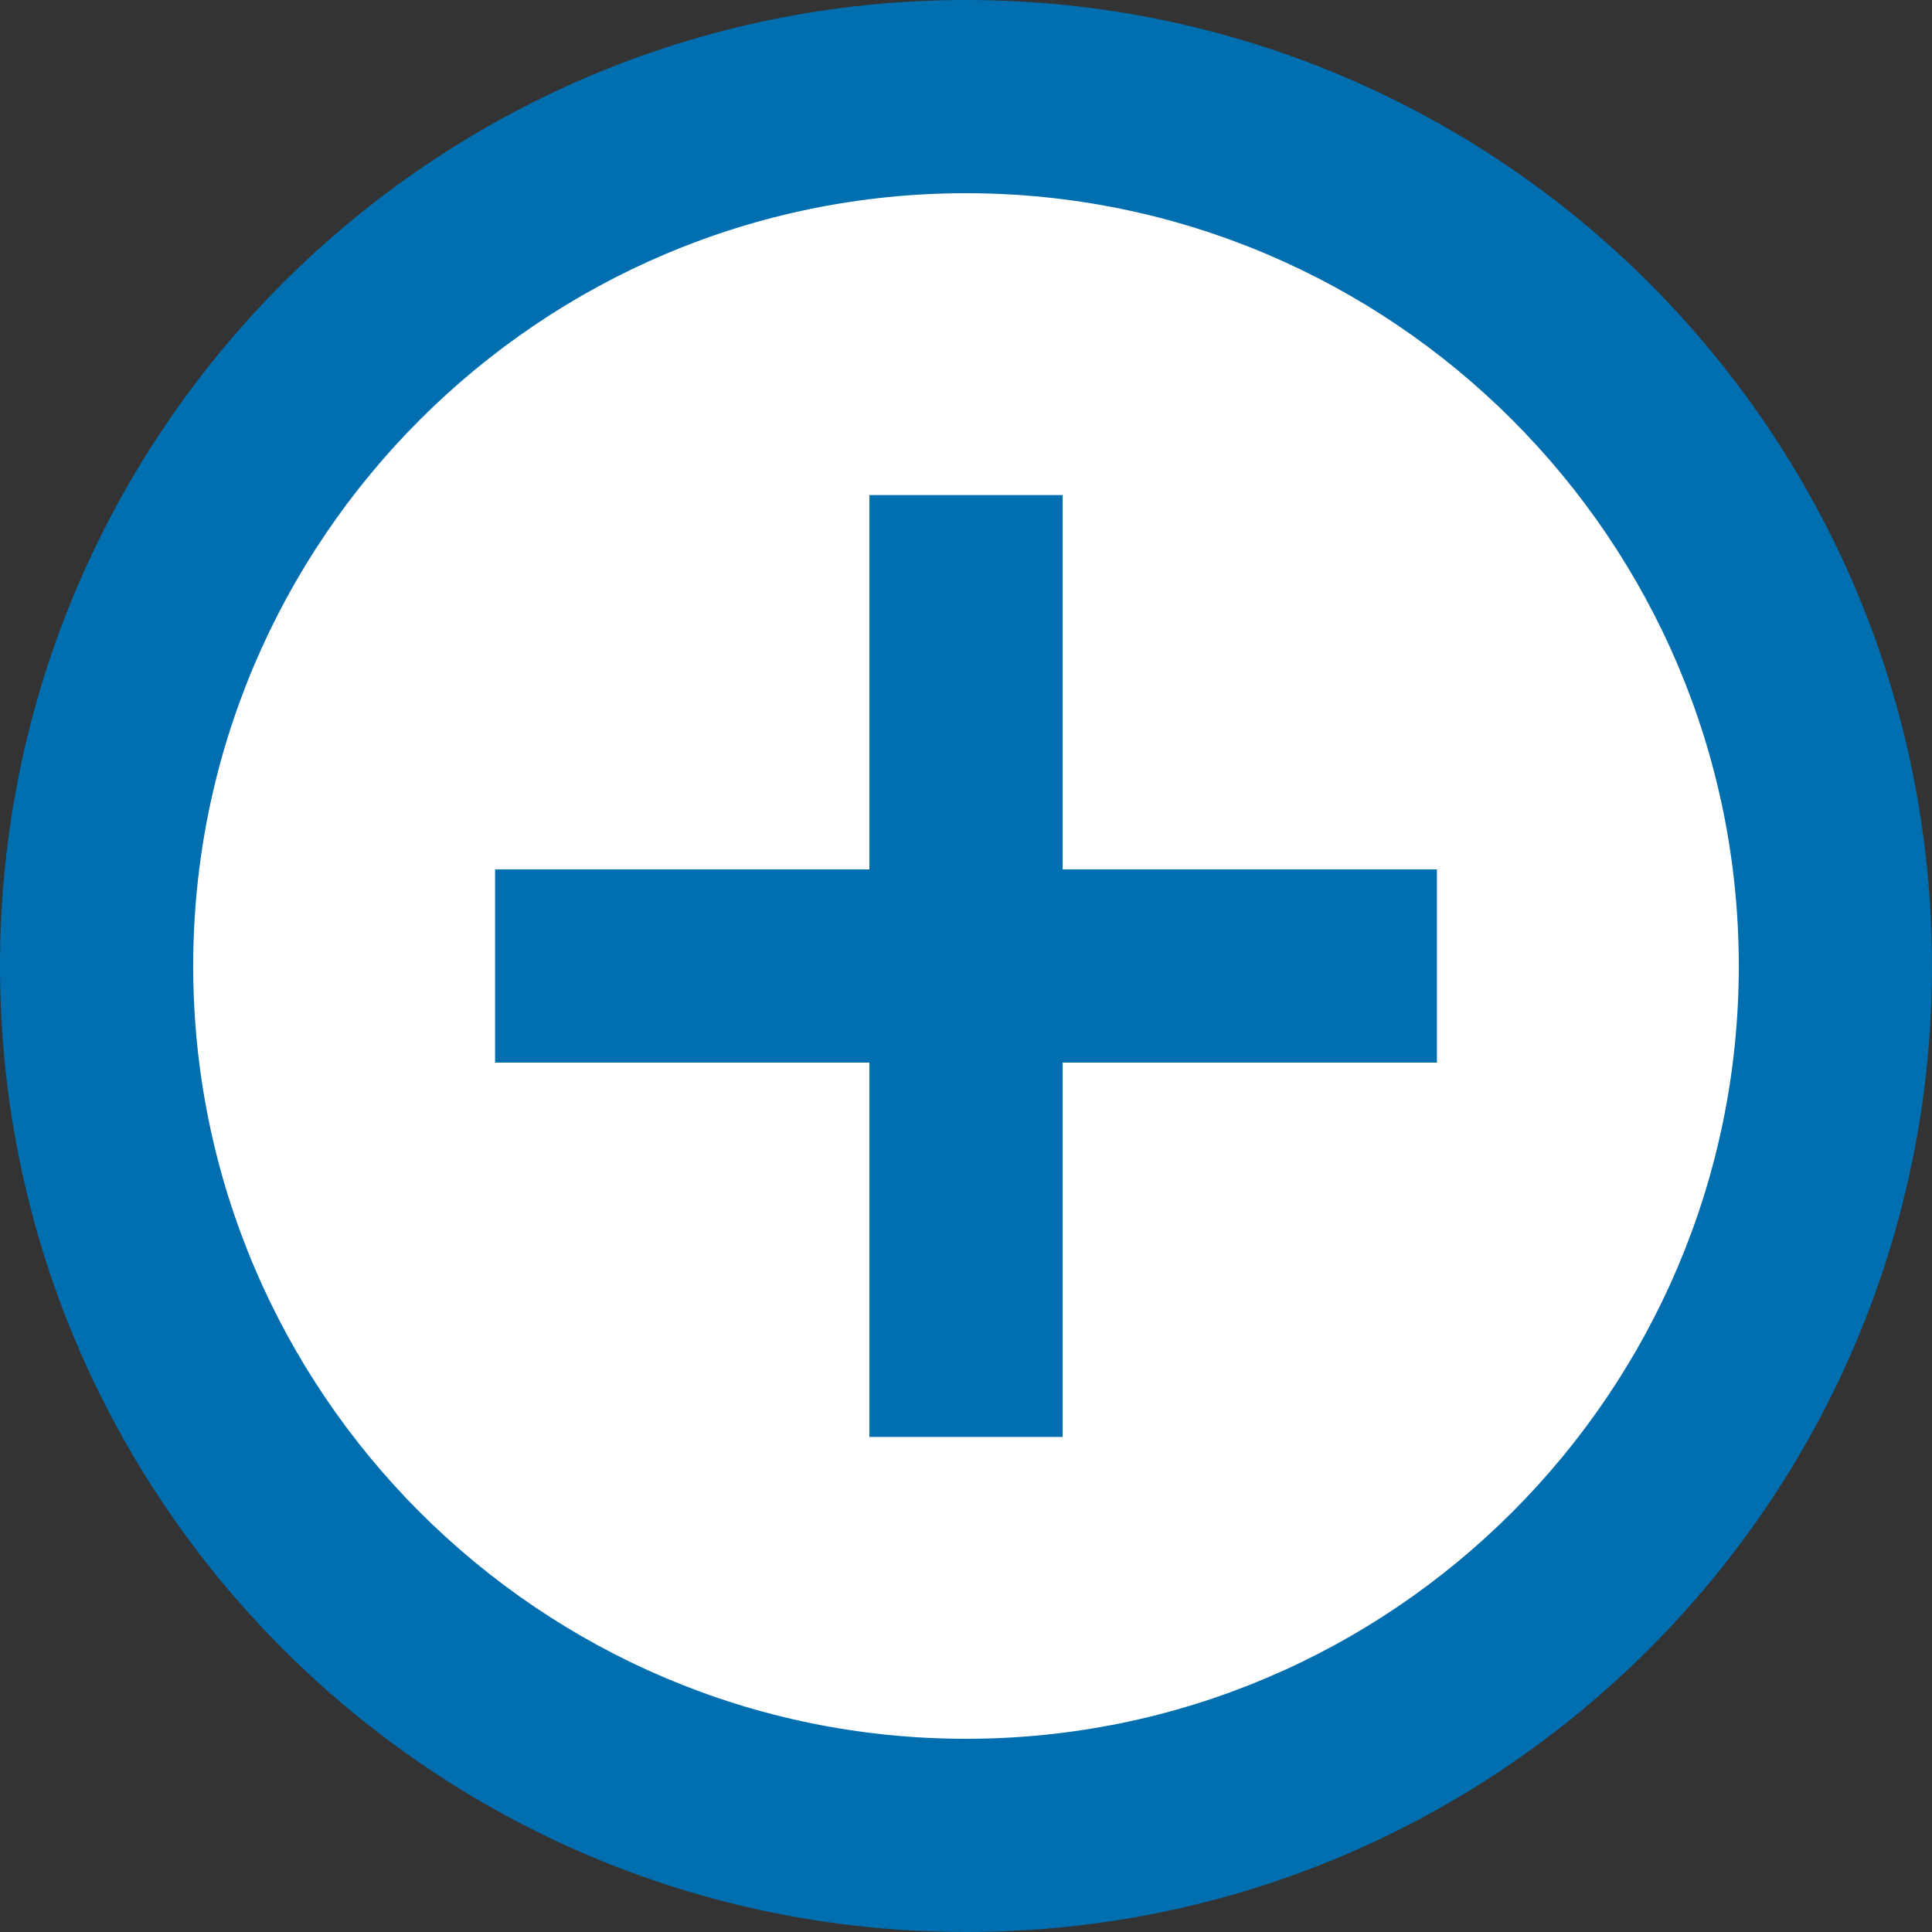
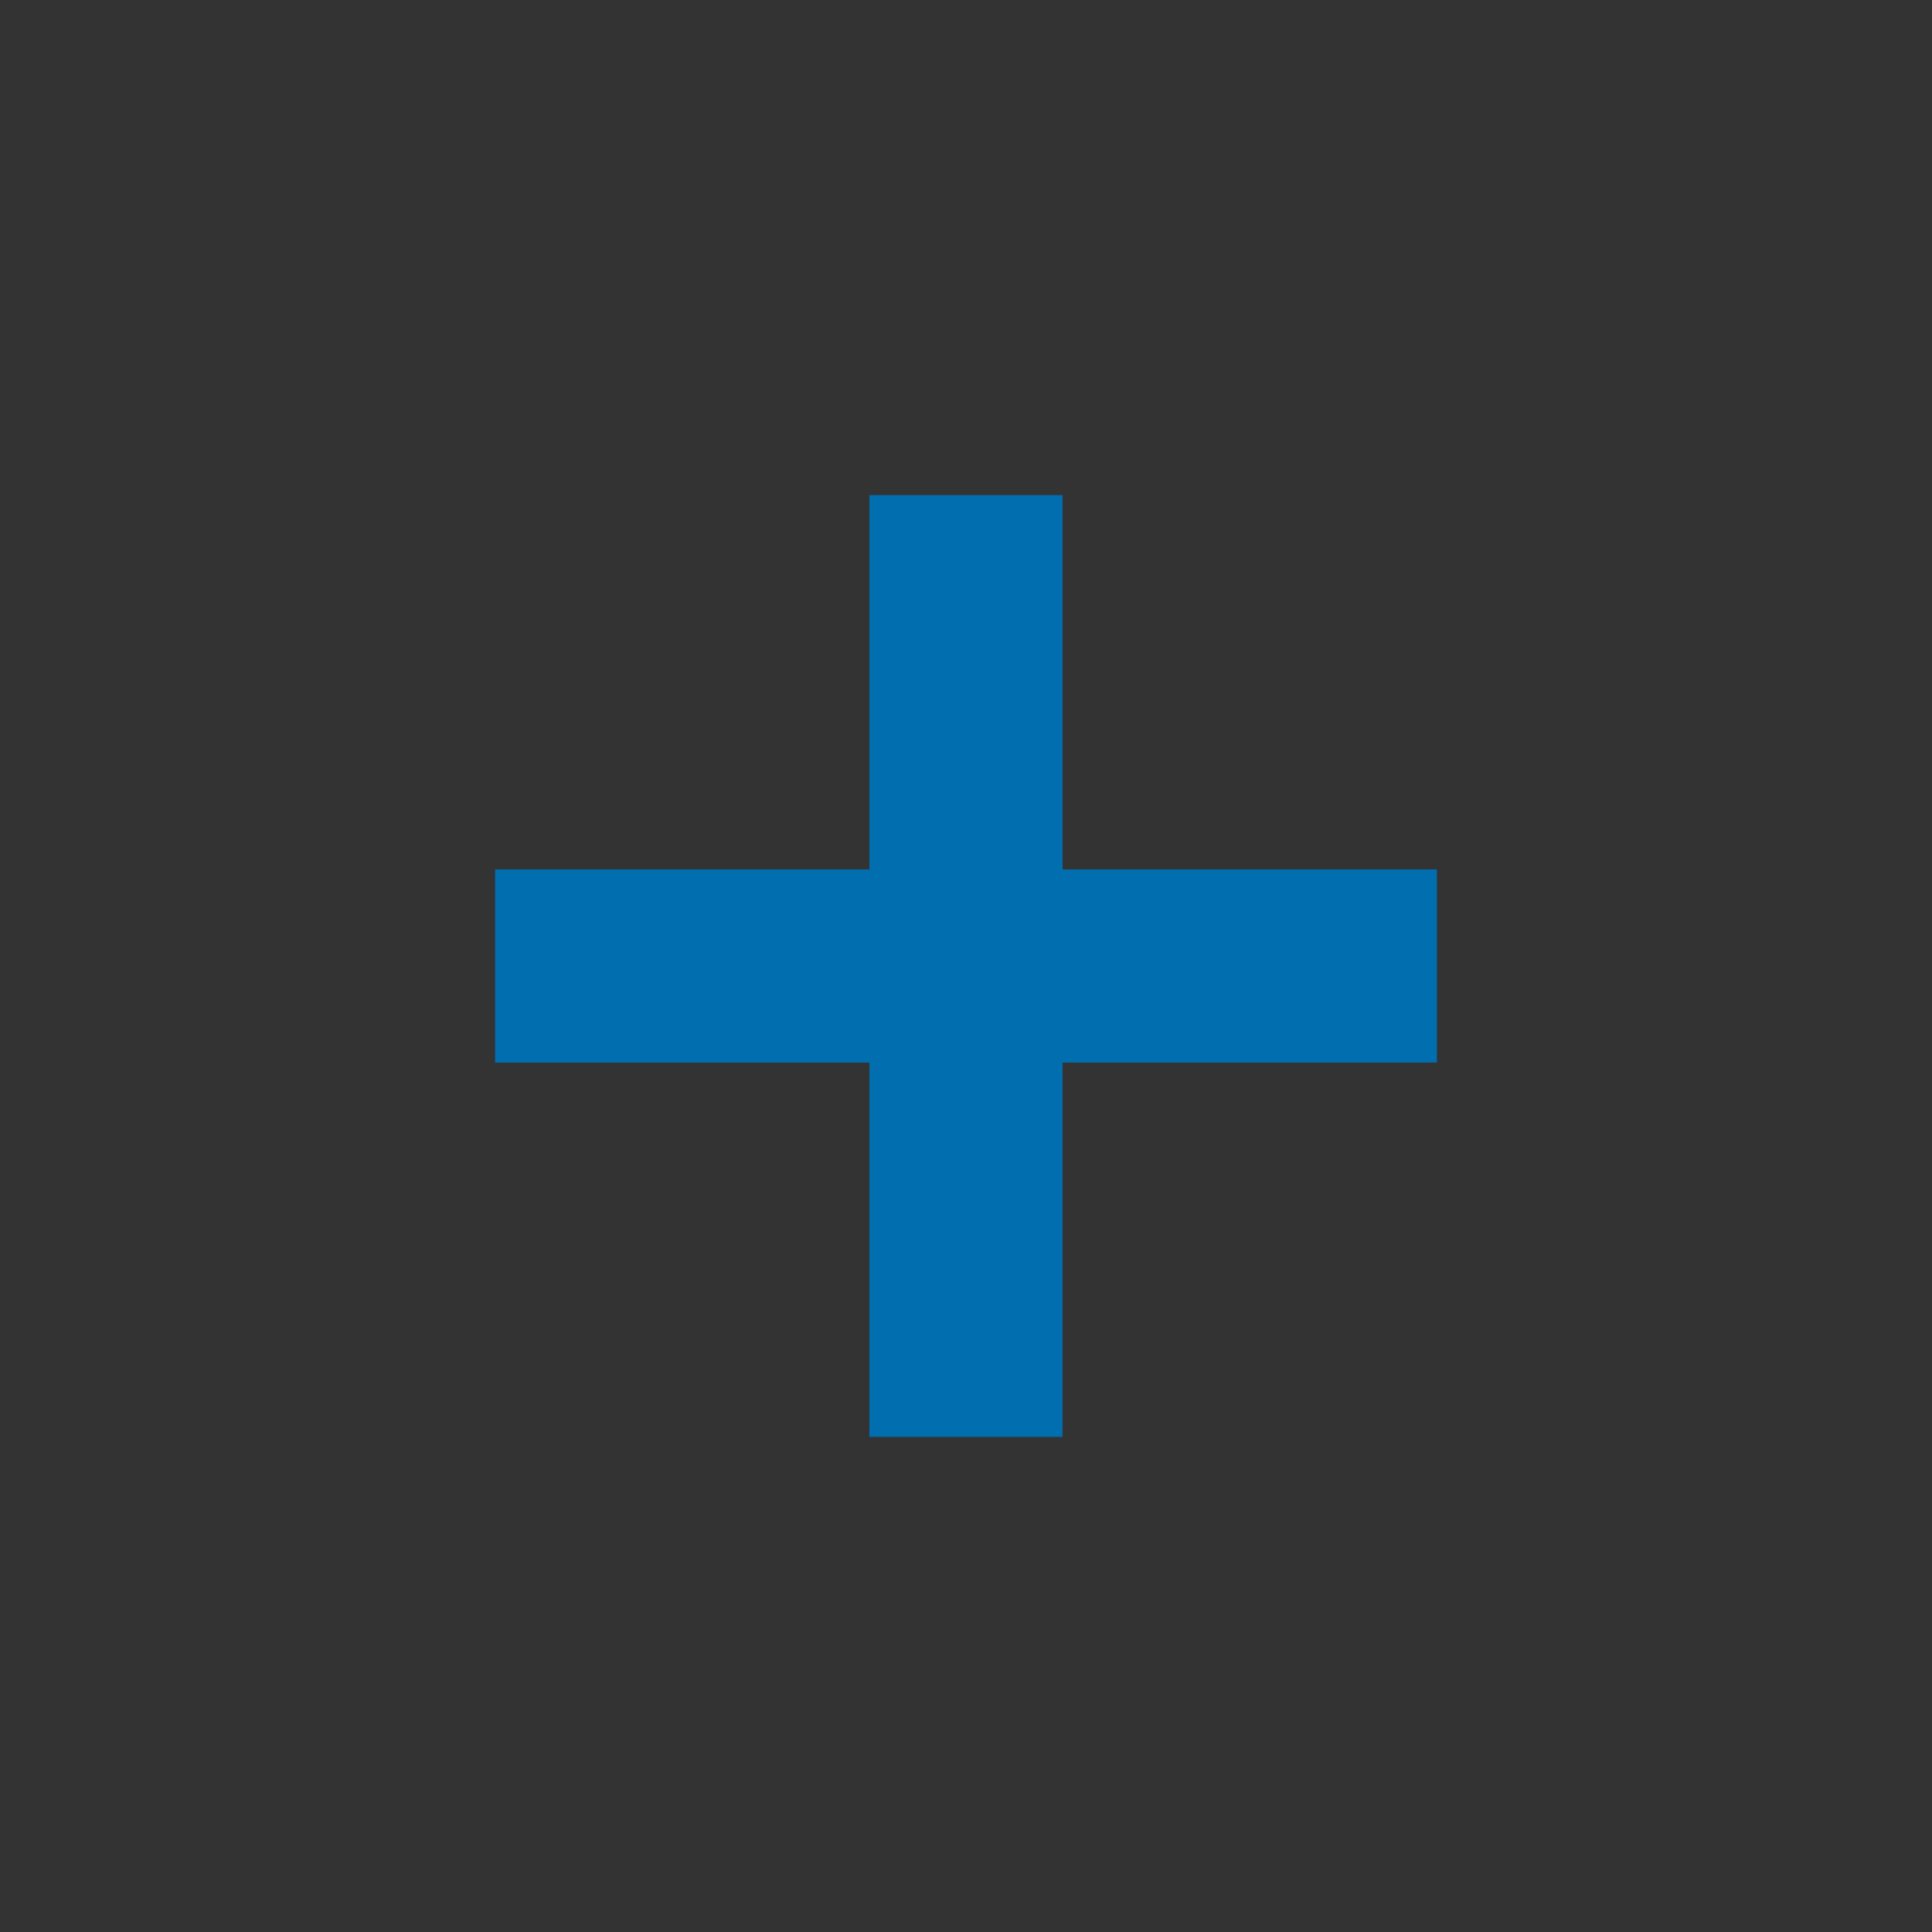
<svg xmlns="http://www.w3.org/2000/svg" version="1.1" id="Calque_1" x="0px" y="0px" width="20px" height="20px" viewBox="0 0 20 20" enable-background="new 0 0 20 20" xml:space="preserve">
  <rect x="0" y="0" width="20" height="20" fill="#333333" stroke="none" />
  <g>
-     <path fill="#FFFFFF" d="M10,19c-4.963,0-9-4.037-9-9s4.037-9,9-9s9,4.037,9,9S14.963,19,10,19z" />
-     <path fill="#006EAF" d="M10,2c4.411,0,8,3.589,8,8s-3.589,8-8,8s-8-3.589-8-8S5.589,2,10,2 M10,0C4.477,0,0,4.477,0,10   s4.477,10,10,10c5.523,0,10-4.477,10-10S15.523,0,10,0L10,0z" />
-   </g>
+     </g>
  <polygon fill="#006EAF" points="14.875,9 11,9 11,5.125 9,5.125 9,9 5.125,9 5.125,11 9,11 9,14.875 11,14.875 11,11 14.875,11 " />
</svg>